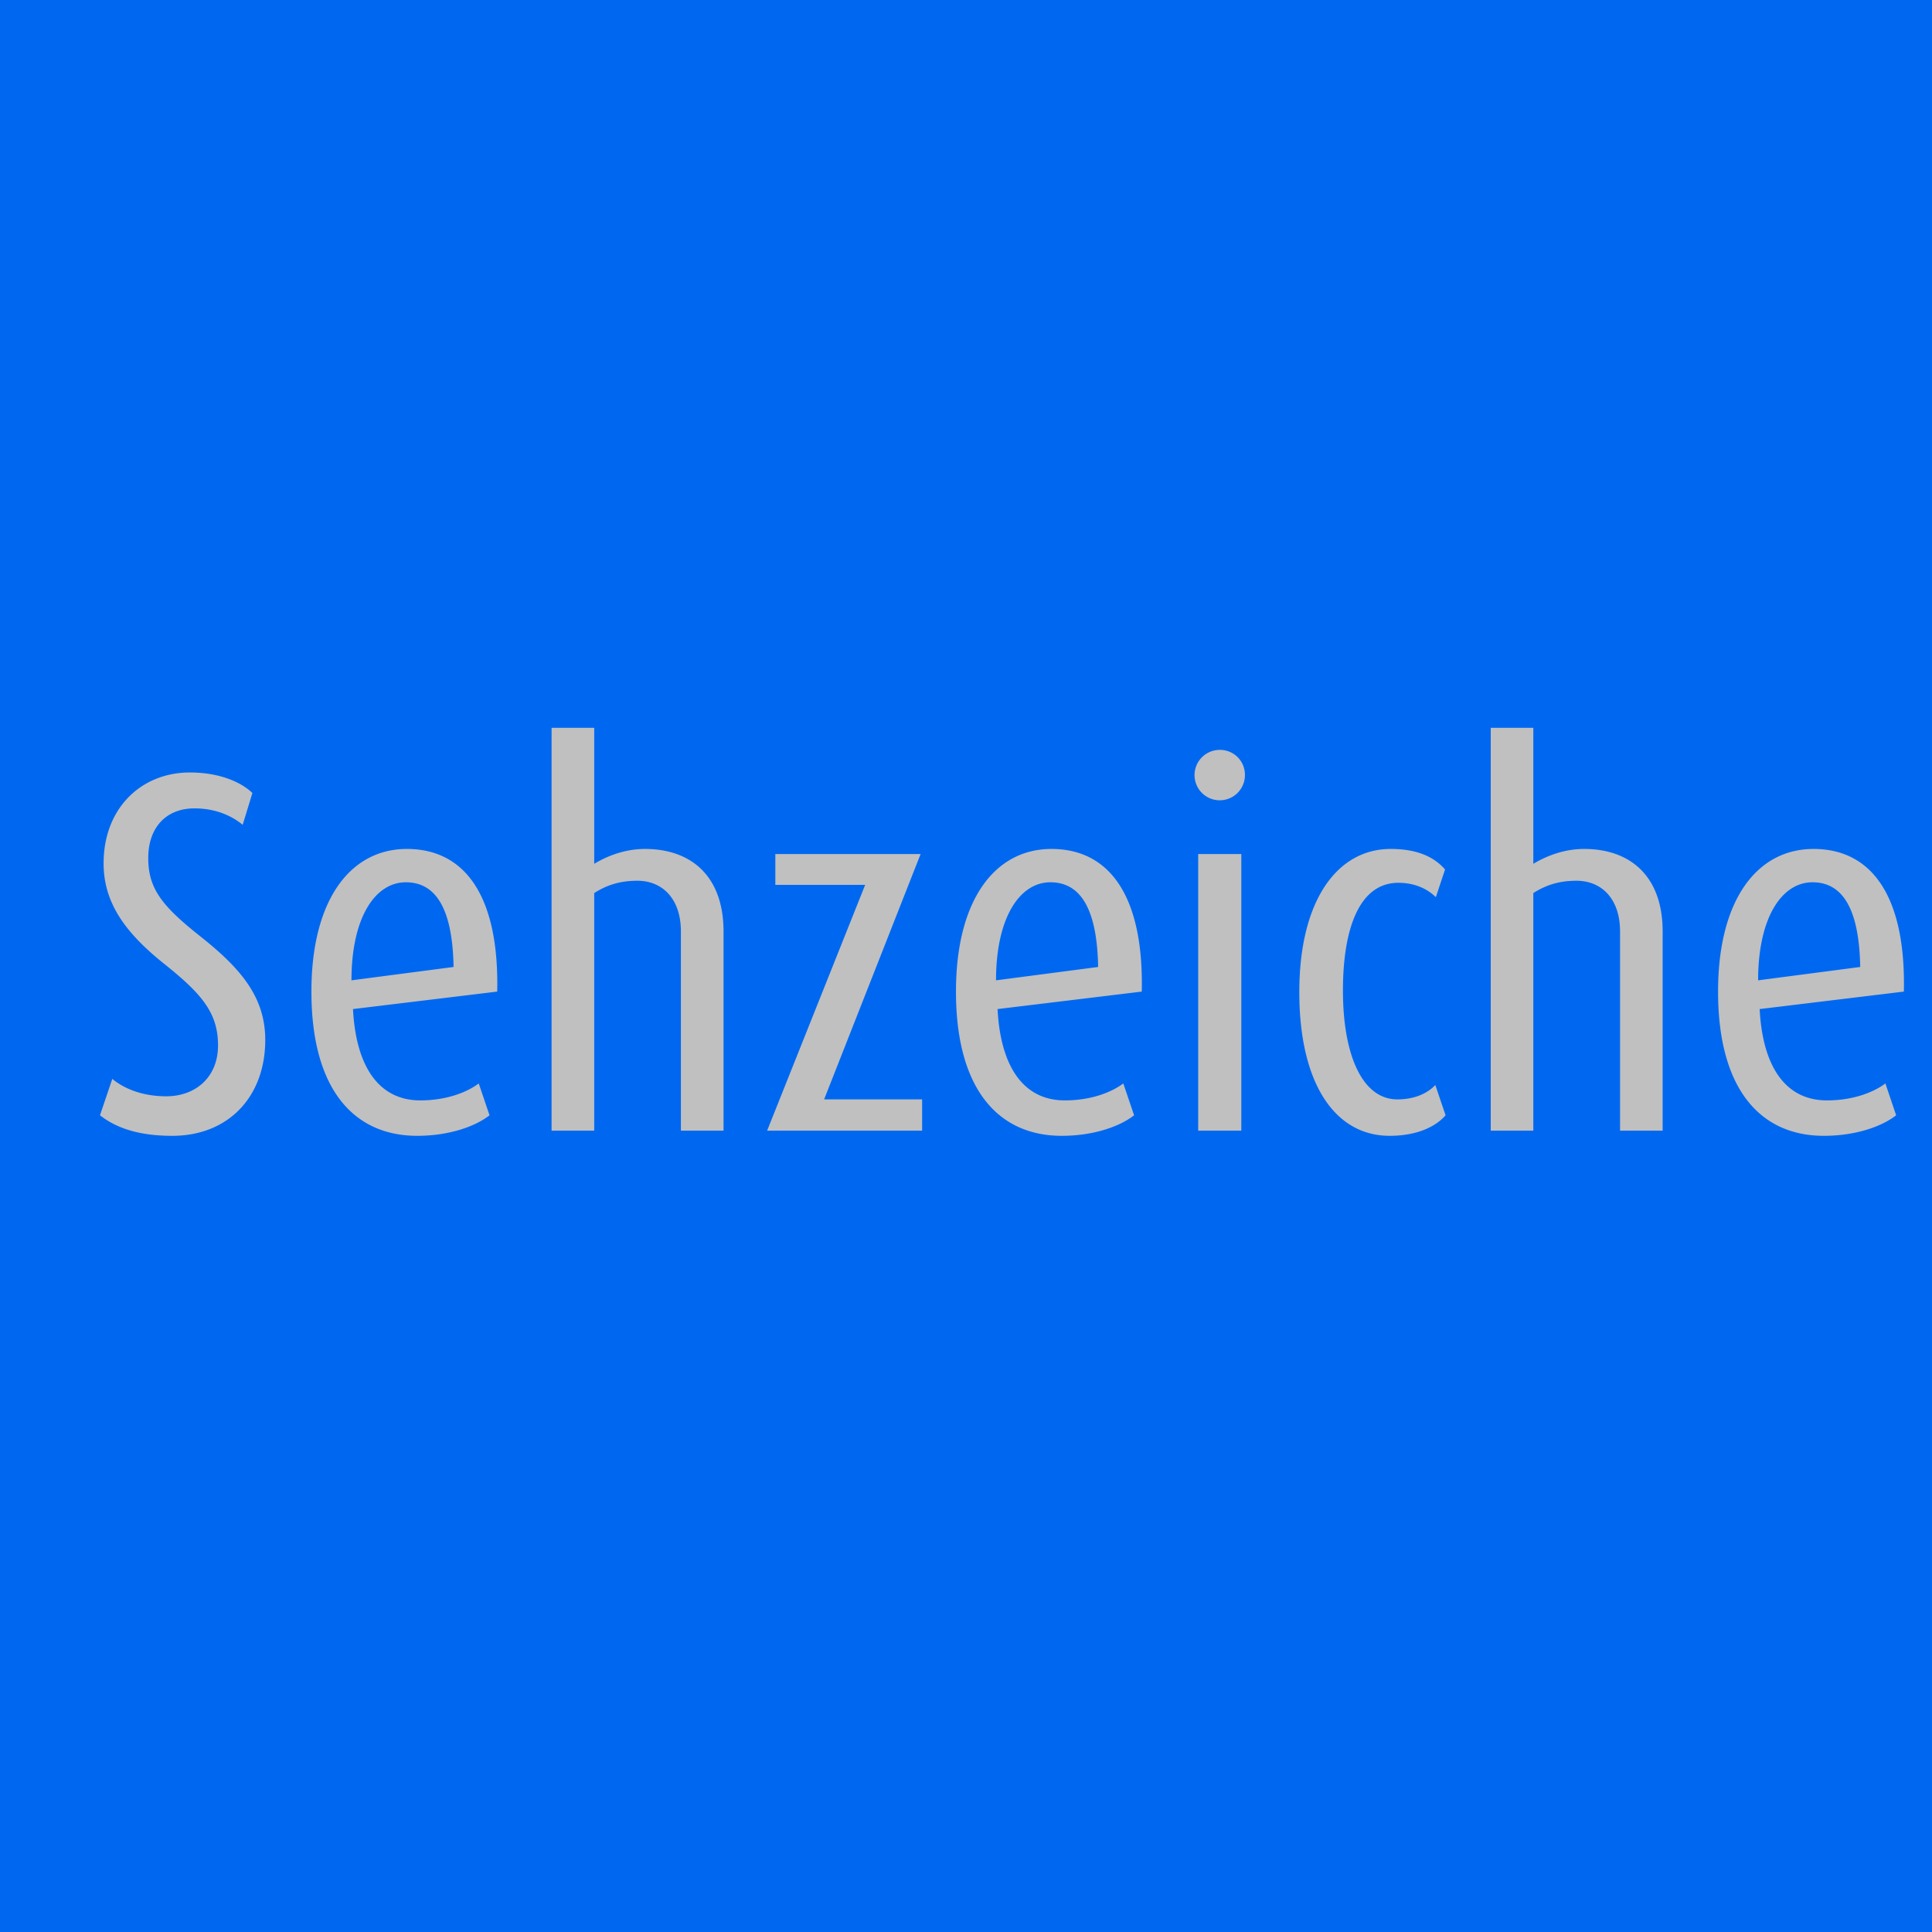
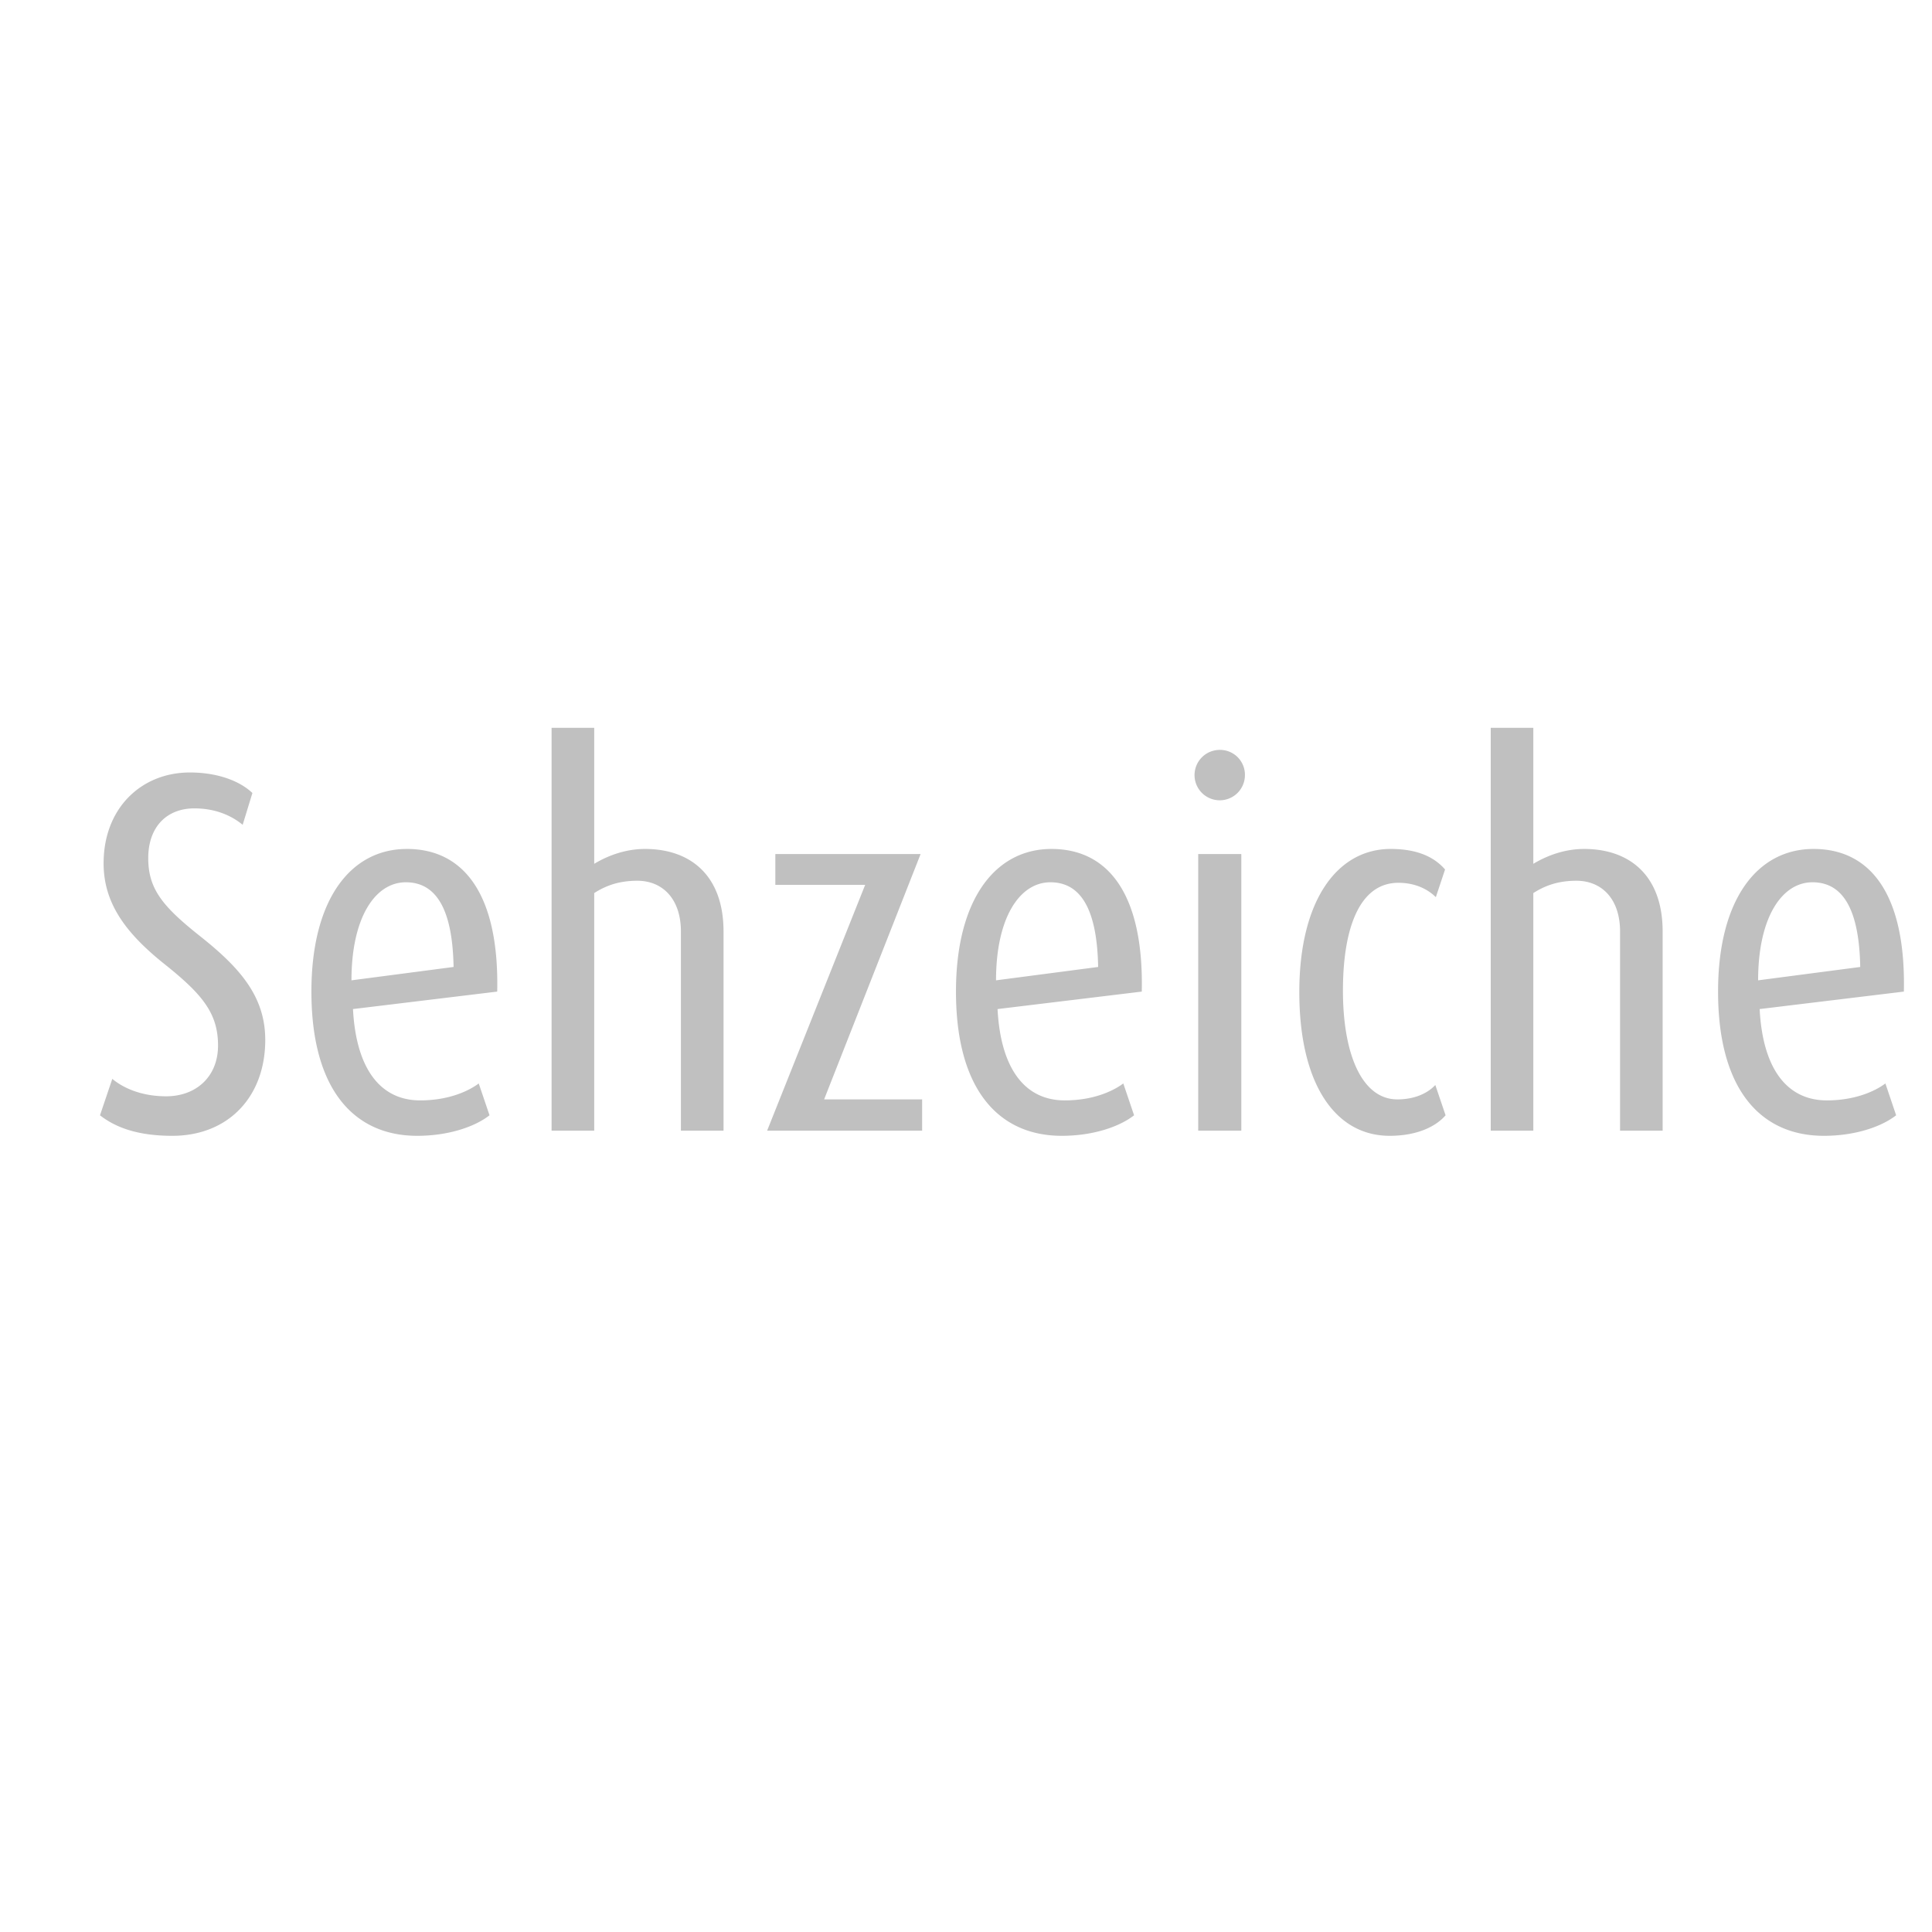
<svg xmlns="http://www.w3.org/2000/svg" viewBox="0 0 48 48" fill-rule="evenodd" clip-rule="evenodd" stroke-linejoin="round" stroke-miterlimit="2">
-   <path fill="#0068f0" d="M0 0h48v48H0z" />
  <path d="M6.59 25.835c0-1.084-.638-1.798-1.619-2.576-.931-.739-1.288-1.173-1.288-1.938 0-.778.459-1.237 1.147-1.237.574 0 .969.217 1.199.408l.242-.79c-.306-.293-.854-.51-1.555-.51-1.199 0-2.142.88-2.142 2.257 0 .969.522 1.708 1.491 2.486.944.752 1.352 1.224 1.352 2.04 0 .778-.548 1.262-1.288 1.262-.65 0-1.096-.229-1.339-.433l-.306.905c.408.319.969.51 1.798.51 1.377 0 2.308-.956 2.308-2.384zM12.353 24.636c.051-2.359-.791-3.544-2.244-3.544-1.403 0-2.372 1.262-2.372 3.544 0 2.448 1.071 3.583 2.627 3.583.79 0 1.441-.23 1.798-.51l-.268-.791c-.255.192-.752.421-1.454.421-.994 0-1.593-.79-1.67-2.269l3.583-.434zm-1.084-.612l-2.537.332c0-1.556.586-2.436 1.351-2.436s1.161.689 1.186 2.104zM17.976 28.091v-4.947c0-1.389-.816-2.052-1.951-2.052-.446 0-.88.14-1.262.369v-3.378h-1.059v10.008h1.059v-5.903c.318-.204.65-.306 1.071-.306.624 0 1.083.446 1.083 1.262v4.947h1.059zM22.91 28.091v-.777h-2.435l2.397-6.095h-3.609v.765h2.232l-2.436 6.107h3.851zM28.367 24.636c.051-2.359-.791-3.544-2.244-3.544-1.403 0-2.372 1.262-2.372 3.544 0 2.448 1.071 3.583 2.627 3.583.79 0 1.441-.23 1.798-.51l-.268-.791c-.255.192-.752.421-1.454.421-.994 0-1.593-.79-1.67-2.269l3.583-.434zm-1.084-.612l-2.537.332c0-1.556.586-2.436 1.351-2.436s1.161.689 1.186 2.104zM30.84 28.091v-6.872h-1.071v6.872h1.071zm.09-8.835a.618.618 0 00-.625-.625.626.626 0 10.625.625zM35.915 27.709l-.255-.752c-.191.204-.51.357-.944.357-.867 0-1.351-1.097-1.351-2.703 0-1.543.408-2.678 1.377-2.678.446 0 .752.179.931.357l.229-.688c-.255-.294-.663-.51-1.351-.51-1.326 0-2.27 1.275-2.27 3.557s.893 3.57 2.244 3.57c.701 0 1.16-.242 1.39-.51zM41.308 28.091v-4.947c0-1.389-.816-2.052-1.951-2.052-.446 0-.879.14-1.262.369v-3.378h-1.058v10.008h1.058v-5.903c.319-.204.65-.306 1.071-.306.625 0 1.084.446 1.084 1.262v4.947h1.058zM47.301 24.636c.051-2.359-.791-3.544-2.244-3.544-1.403 0-2.372 1.262-2.372 3.544 0 2.448 1.071 3.583 2.627 3.583.79 0 1.44-.23 1.797-.51l-.267-.791c-.255.192-.753.421-1.454.421-.994 0-1.594-.79-1.67-2.269l3.583-.434zm-1.084-.612l-2.537.332c0-1.556.586-2.436 1.351-2.436s1.16.689 1.186 2.104zM52.923 28.091v-4.972c0-1.454-.828-2.027-2.103-2.027-.944 0-1.645.191-2.168.51v6.489h1.058v-6.005c.255-.115.498-.204 1.02-.204.74 0 1.135.421 1.135 1.237v4.972h1.058zM61.952 28.091v-.879h-2.206v-7.893h-1.135v8.772h3.341zM67.422 24.636c.051-2.359-.791-3.544-2.244-3.544-1.403 0-2.372 1.262-2.372 3.544 0 2.448 1.071 3.583 2.627 3.583.79 0 1.44-.23 1.797-.51l-.267-.791c-.255.192-.753.421-1.454.421-.994 0-1.594-.79-1.67-2.269l3.583-.434zm-1.084-.612l-2.537.332c0-1.556.586-2.436 1.351-2.436s1.16.689 1.186 2.104zM72.496 27.709v-4.361c0-1.708-.982-2.256-2.053-2.256-.803 0-1.44.28-1.785.51l.243.714a2.75 2.75 0 011.389-.408c.702 0 1.199.369 1.199 1.338v.332c-1.709.217-3.188.752-3.188 2.575 0 1.237.727 2.066 2.232 2.066.854 0 1.504-.204 1.963-.51zm-1.02-.408c-.178.102-.523.191-.867.191-.829 0-1.3-.459-1.3-1.351 0-1.275.765-1.658 2.18-1.875l-.013 3.035zM73.899 23.336h2.524v.994h-2.524zM81.434 25.835c0-1.084-.638-1.798-1.619-2.576-.931-.739-1.288-1.173-1.288-1.938 0-.778.459-1.237 1.147-1.237.574 0 .969.217 1.199.408l.242-.79c-.306-.293-.854-.51-1.555-.51-1.199 0-2.142.88-2.142 2.257 0 .969.522 1.708 1.491 2.486.944.752 1.352 1.224 1.352 2.04 0 .778-.548 1.262-1.288 1.262-.65 0-1.096-.229-1.339-.433l-.306.905c.408.319.969.51 1.798.51 1.377 0 2.308-.956 2.308-2.384zM86.942 21.219h-1.007l-1.416 5.457h-.038l-1.198-5.457h-1.11l1.849 6.872-.994 2.742h1.083l2.831-9.614zM95.548 28.091v-4.972c0-1.313-.829-2.027-1.861-2.027-.804 0-1.352.255-1.798.752-.306-.434-.854-.752-1.772-.752-.982 0-1.543.191-2.053.51v6.489h1.058v-6.018c.268-.127.51-.191.969-.191.727 0 1.186.536 1.186 1.25v4.959h1.058V22.43c.293-.357.65-.535 1.084-.535.65 0 1.058.446 1.058 1.224v4.972h1.071zM101.515 24.509c0-2.066-.892-3.379-2.257-3.379-.51 0-.879.115-1.096.268v-3.315h-1.058v9.626c.344.28.879.51 1.772.51 1.759 0 2.639-1.505 2.639-3.71zm-1.045.051c0 1.657-.421 2.856-1.569 2.856-.293 0-.573-.064-.739-.141v-5.189c.293-.191.574-.229.867-.229.994 0 1.441 1.224 1.441 2.703zM107.316 24.662c0-2.015-.663-3.57-2.295-3.57-1.619 0-2.295 1.555-2.295 3.57 0 1.976.676 3.557 2.308 3.557 1.619 0 2.282-1.581 2.282-3.557zm-1.058-.013c0 1.377-.204 2.716-1.224 2.716-1.007 0-1.237-1.339-1.237-2.716 0-1.377.204-2.792 1.237-2.792 1.02 0 1.224 1.415 1.224 2.792zM108.783 18.083h1.058v10.009h-1.058zM115.91 24.636c.051-2.359-.791-3.544-2.244-3.544-1.403 0-2.372 1.262-2.372 3.544 0 2.448 1.071 3.583 2.627 3.583.79 0 1.441-.23 1.798-.51l-.268-.791c-.255.192-.752.421-1.454.421-.994 0-1.593-.79-1.67-2.269l3.583-.434zm-1.084-.612l-2.537.332c0-1.556.586-2.436 1.351-2.436s1.161.689 1.186 2.104zM125.869 28.091l-2.053-4.653 1.836-4.119h-1.032l-1.326 3.201h-.026l-1.237-3.201h-1.185l1.823 4.272-2.053 4.5h1.122l1.466-3.519.013.013 1.39 3.506h1.262zM130.281 28.091v-.879h-2.206v-7.893h-1.135v8.772h3.341zM130.408 29.876h5.992v.829h-5.992zM141.322 28.091v-4.972c0-1.454-.829-2.027-2.104-2.027-.943 0-1.644.191-2.167.51v6.489h1.058v-6.005c.255-.115.497-.204 1.02-.204.74 0 1.135.421 1.135 1.237v4.972h1.058zM147.315 24.636c.051-2.359-.791-3.544-2.244-3.544-1.403 0-2.372 1.262-2.372 3.544 0 2.448 1.071 3.583 2.627 3.583.79 0 1.44-.23 1.797-.51l-.267-.791c-.255.192-.753.421-1.454.421-.994 0-1.594-.79-1.67-2.269l3.583-.434zm-1.084-.612l-2.537.332c0-1.556.586-2.436 1.351-2.436s1.16.689 1.186 2.104zM152.912 28.206v-6.604c-.344-.281-.88-.51-1.747-.51-1.785 0-2.677 1.504-2.677 3.71 0 2.078.892 3.404 2.256 3.404.459 0 .829-.089 1.122-.306v.421c0 .994-.395 1.747-1.389 1.747-.574 0-1.11-.217-1.365-.408l-.331.79c.395.306 1.02.51 1.861.51 1.416 0 2.27-1.02 2.27-2.754zm-1.046-1.007c-.382.217-.637.242-.892.242-.931 0-1.428-1.135-1.428-2.677 0-1.734.459-2.869 1.555-2.869.319 0 .6.064.765.153v5.151zM153.562 29.876h5.992v.829h-5.992zM164.336 28.091v-.981h-2.933l2.002-3.15c.638-.994.905-1.759.905-2.397 0-1.453-.918-2.371-2.282-2.371-.778 0-1.428.229-1.836.51l.332.765a2.075 2.075 0 011.185-.344c.995 0 1.479.675 1.479 1.542 0 .574-.127 1.059-.65 1.926l-2.703 4.5h4.501zM167.345 27.071c-.026-.255-.191-.408-.51-.408a.875.875 0 00-.765.421l-.956 3.2h.637l1.594-3.213zM175.213 21.984v-.765h-1.033v-1.058c0-.956.485-1.275 1.033-1.275v-.803c-1.313-.039-2.078.803-2.078 2.218v.918h-.612v.765h.612v6.107h1.045v-6.107h1.033zM180.007 27.709v-4.361c0-1.708-.982-2.256-2.053-2.256-.803 0-1.44.28-1.785.51l.243.714a2.75 2.75 0 011.389-.408c.702 0 1.199.369 1.199 1.338v.332c-1.709.217-3.188.752-3.188 2.575 0 1.237.727 2.066 2.232 2.066.854 0 1.504-.204 1.963-.51zm-1.02-.408c-.178.102-.523.191-.867.191-.829 0-1.3-.459-1.3-1.351 0-1.275.765-1.658 2.18-1.875l-.013 3.035zM184.189 21.092c-1.479-.026-2.027.153-2.626.51v6.489h1.058v-5.979c.344-.217.854-.268 1.313-.077l.255-.943zM189.557 24.509c0-2.066-.893-3.379-2.257-3.379-.51 0-.88.115-1.096.268v-3.315h-1.059v9.626c.345.28.88.51 1.773.51 1.759 0 2.639-1.505 2.639-3.71zm-1.046.051c0 1.657-.42 2.856-1.568 2.856a1.89 1.89 0 01-.739-.141v-5.189c.293-.191.573-.229.867-.229.994 0 1.44 1.224 1.44 2.703zM192.069 28.091v-6.872h-1.071v6.872h1.071zm.089-8.835a.618.618 0 00-.625-.625.626.626 0 10.625.625zM197.934 28.206v-6.604c-.345-.281-.88-.51-1.747-.51-1.785 0-2.678 1.504-2.678 3.71 0 2.078.893 3.404 2.257 3.404.459 0 .829-.089 1.122-.306v.421c0 .994-.395 1.747-1.39 1.747-.573 0-1.109-.217-1.364-.408l-.331.79c.395.306 1.02.51 1.861.51 1.415 0 2.27-1.02 2.27-2.754zm-1.046-1.007c-.382.217-.637.242-.892.242-.931 0-1.428-1.135-1.428-2.677 0-1.734.459-2.869 1.555-2.869.319 0 .599.064.765.153v5.151z" fill="silver" fill-rule="nonzero" />
</svg>